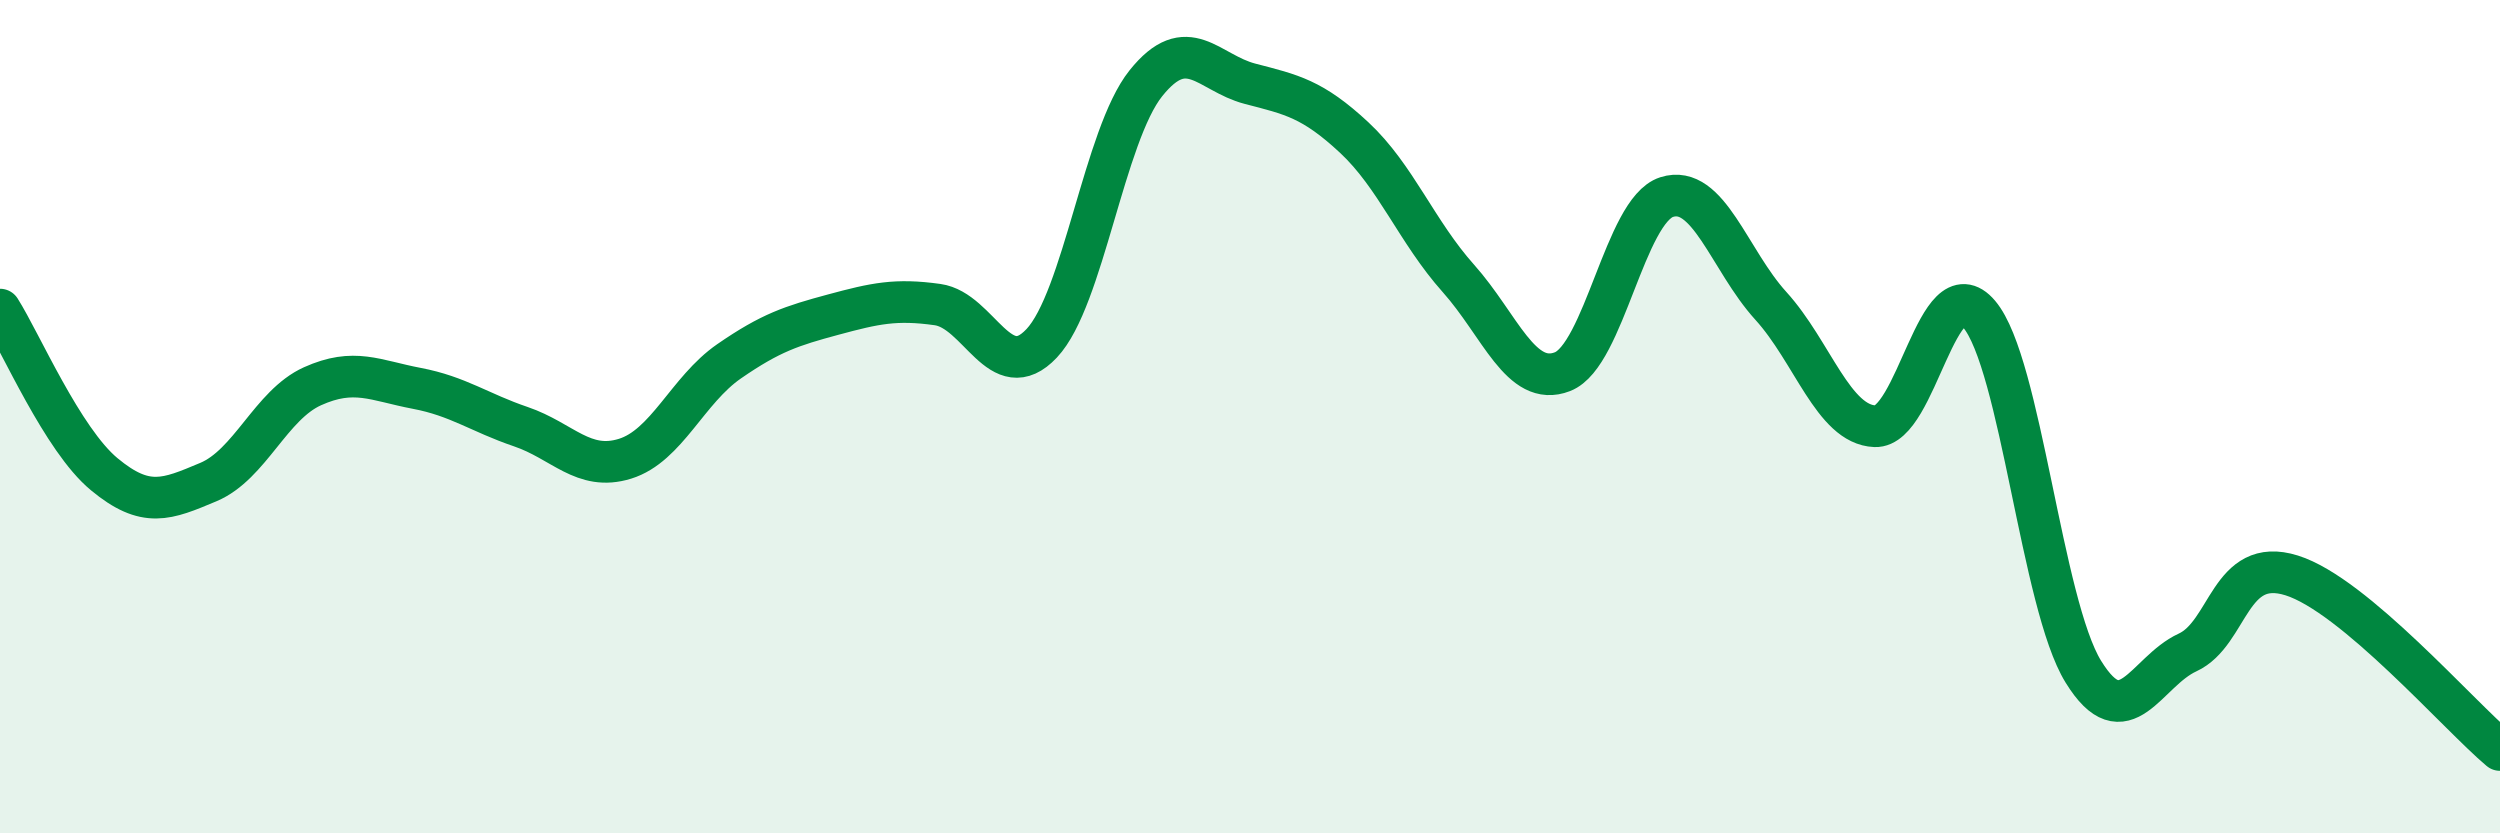
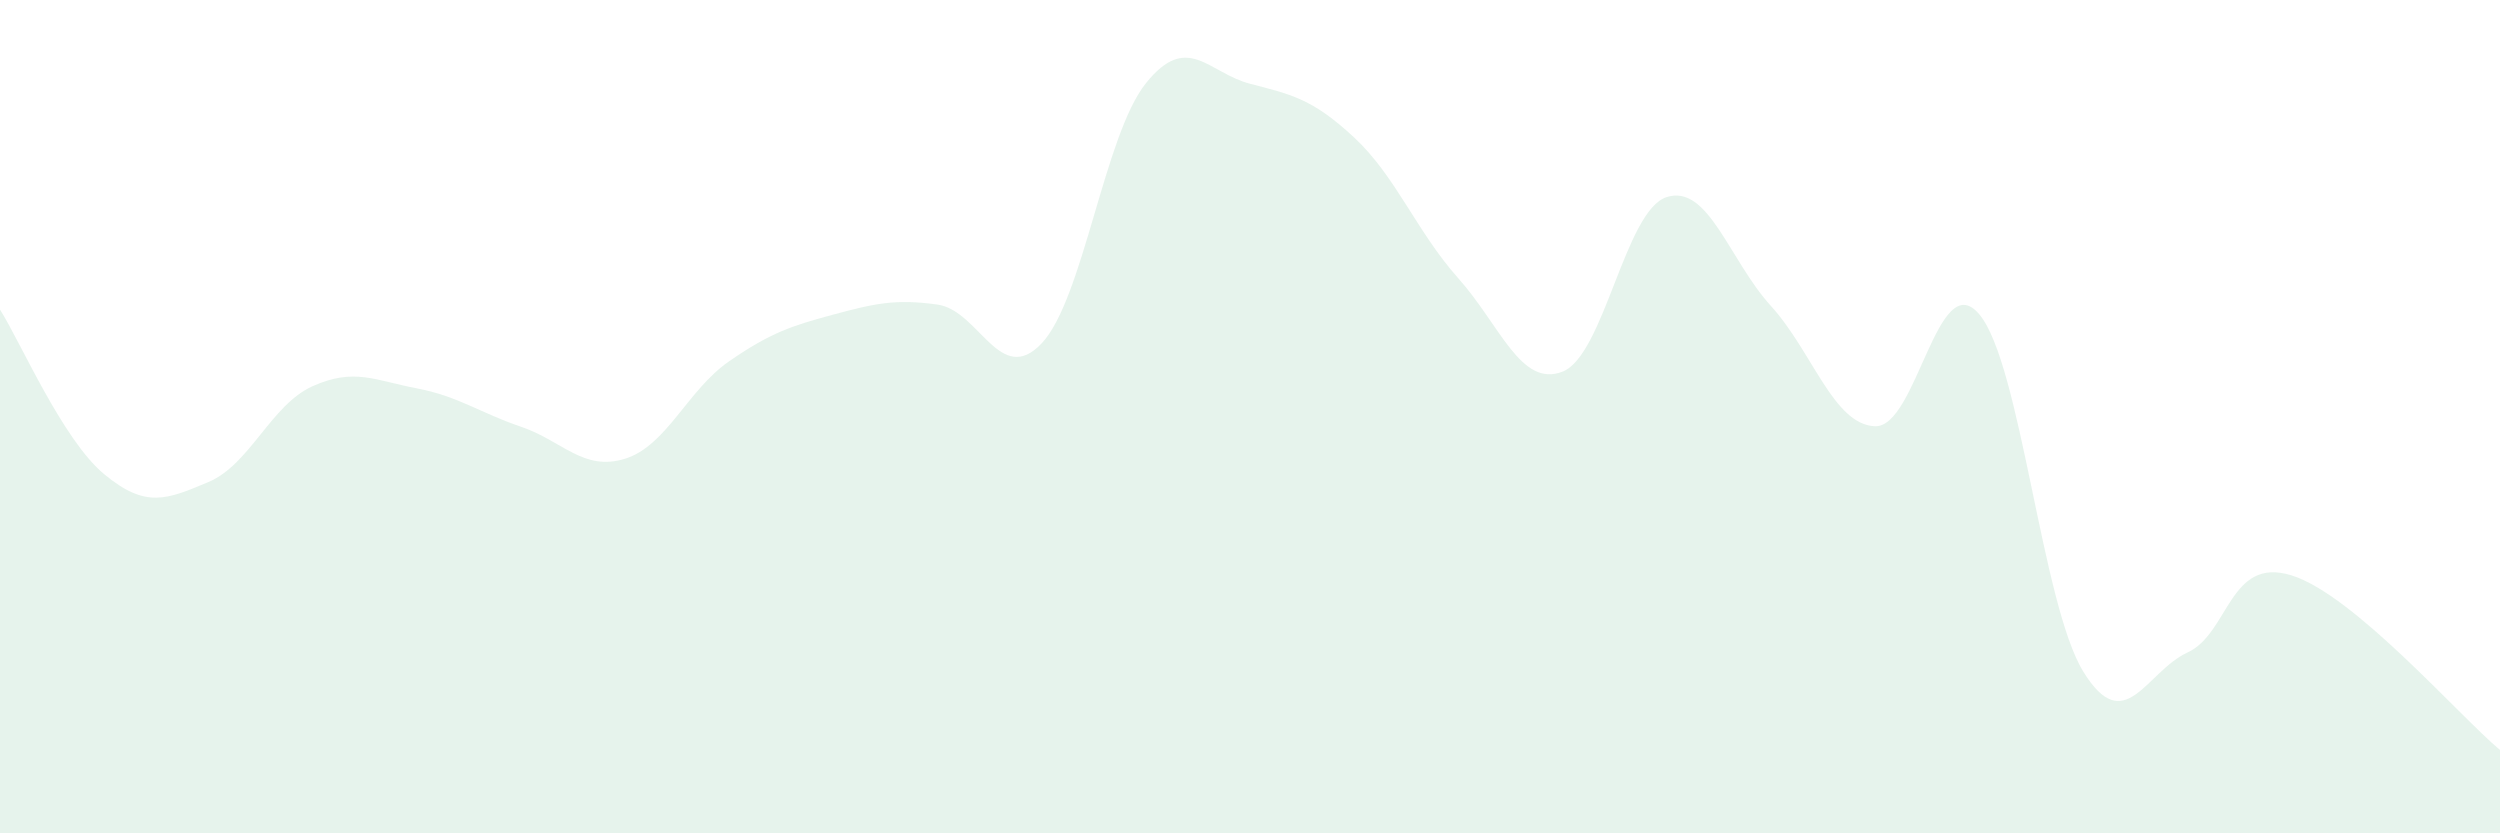
<svg xmlns="http://www.w3.org/2000/svg" width="60" height="20" viewBox="0 0 60 20">
  <path d="M 0,7.43 C 0.5,8.22 1.5,10.55 2.5,11.38 C 3.5,12.21 4,11.99 5,11.57 C 6,11.15 6.5,9.72 7.5,9.27 C 8.5,8.82 9,9.13 10,9.32 C 11,9.51 11.5,9.9 12.5,10.24 C 13.5,10.58 14,11.32 15,11.01 C 16,10.7 16.5,9.36 17.5,8.67 C 18.5,7.98 19,7.82 20,7.55 C 21,7.28 21.5,7.17 22.5,7.31 C 23.5,7.45 24,9.3 25,8.24 C 26,7.18 26.5,3.25 27.5,2 C 28.5,0.75 29,1.75 30,2.01 C 31,2.27 31.5,2.37 32.5,3.3 C 33.5,4.23 34,5.56 35,6.68 C 36,7.8 36.5,9.31 37.5,8.92 C 38.5,8.53 39,5.05 40,4.73 C 41,4.41 41.5,6.24 42.5,7.34 C 43.5,8.44 44,10.19 45,10.23 C 46,10.27 46.5,6.36 47.5,7.54 C 48.5,8.72 49,14.5 50,16.12 C 51,17.74 51.5,16.12 52.5,15.66 C 53.5,15.2 53.5,13.34 55,13.81 C 56.5,14.28 59,17.16 60,18L60 20L0 20Z" fill="#008740" opacity="0.1" stroke-linecap="round" stroke-linejoin="round" />
-   <path d="M 0,7.43 C 0.5,8.22 1.5,10.55 2.5,11.38 C 3.5,12.21 4,11.99 5,11.57 C 6,11.15 6.5,9.72 7.5,9.27 C 8.5,8.82 9,9.13 10,9.32 C 11,9.51 11.5,9.9 12.5,10.24 C 13.5,10.58 14,11.32 15,11.01 C 16,10.7 16.5,9.36 17.5,8.67 C 18.5,7.98 19,7.82 20,7.55 C 21,7.28 21.5,7.17 22.5,7.31 C 23.5,7.45 24,9.3 25,8.24 C 26,7.18 26.5,3.25 27.5,2 C 28.5,0.75 29,1.75 30,2.01 C 31,2.27 31.5,2.37 32.5,3.3 C 33.5,4.23 34,5.56 35,6.68 C 36,7.8 36.5,9.31 37.5,8.92 C 38.5,8.53 39,5.05 40,4.73 C 41,4.41 41.5,6.24 42.5,7.34 C 43.5,8.44 44,10.19 45,10.23 C 46,10.27 46.5,6.36 47.5,7.54 C 48.5,8.72 49,14.5 50,16.12 C 51,17.74 51.5,16.12 52.5,15.66 C 53.5,15.2 53.5,13.34 55,13.81 C 56.5,14.28 59,17.16 60,18" stroke="#008740" stroke-width="1" fill="none" stroke-linecap="round" stroke-linejoin="round" />
</svg>